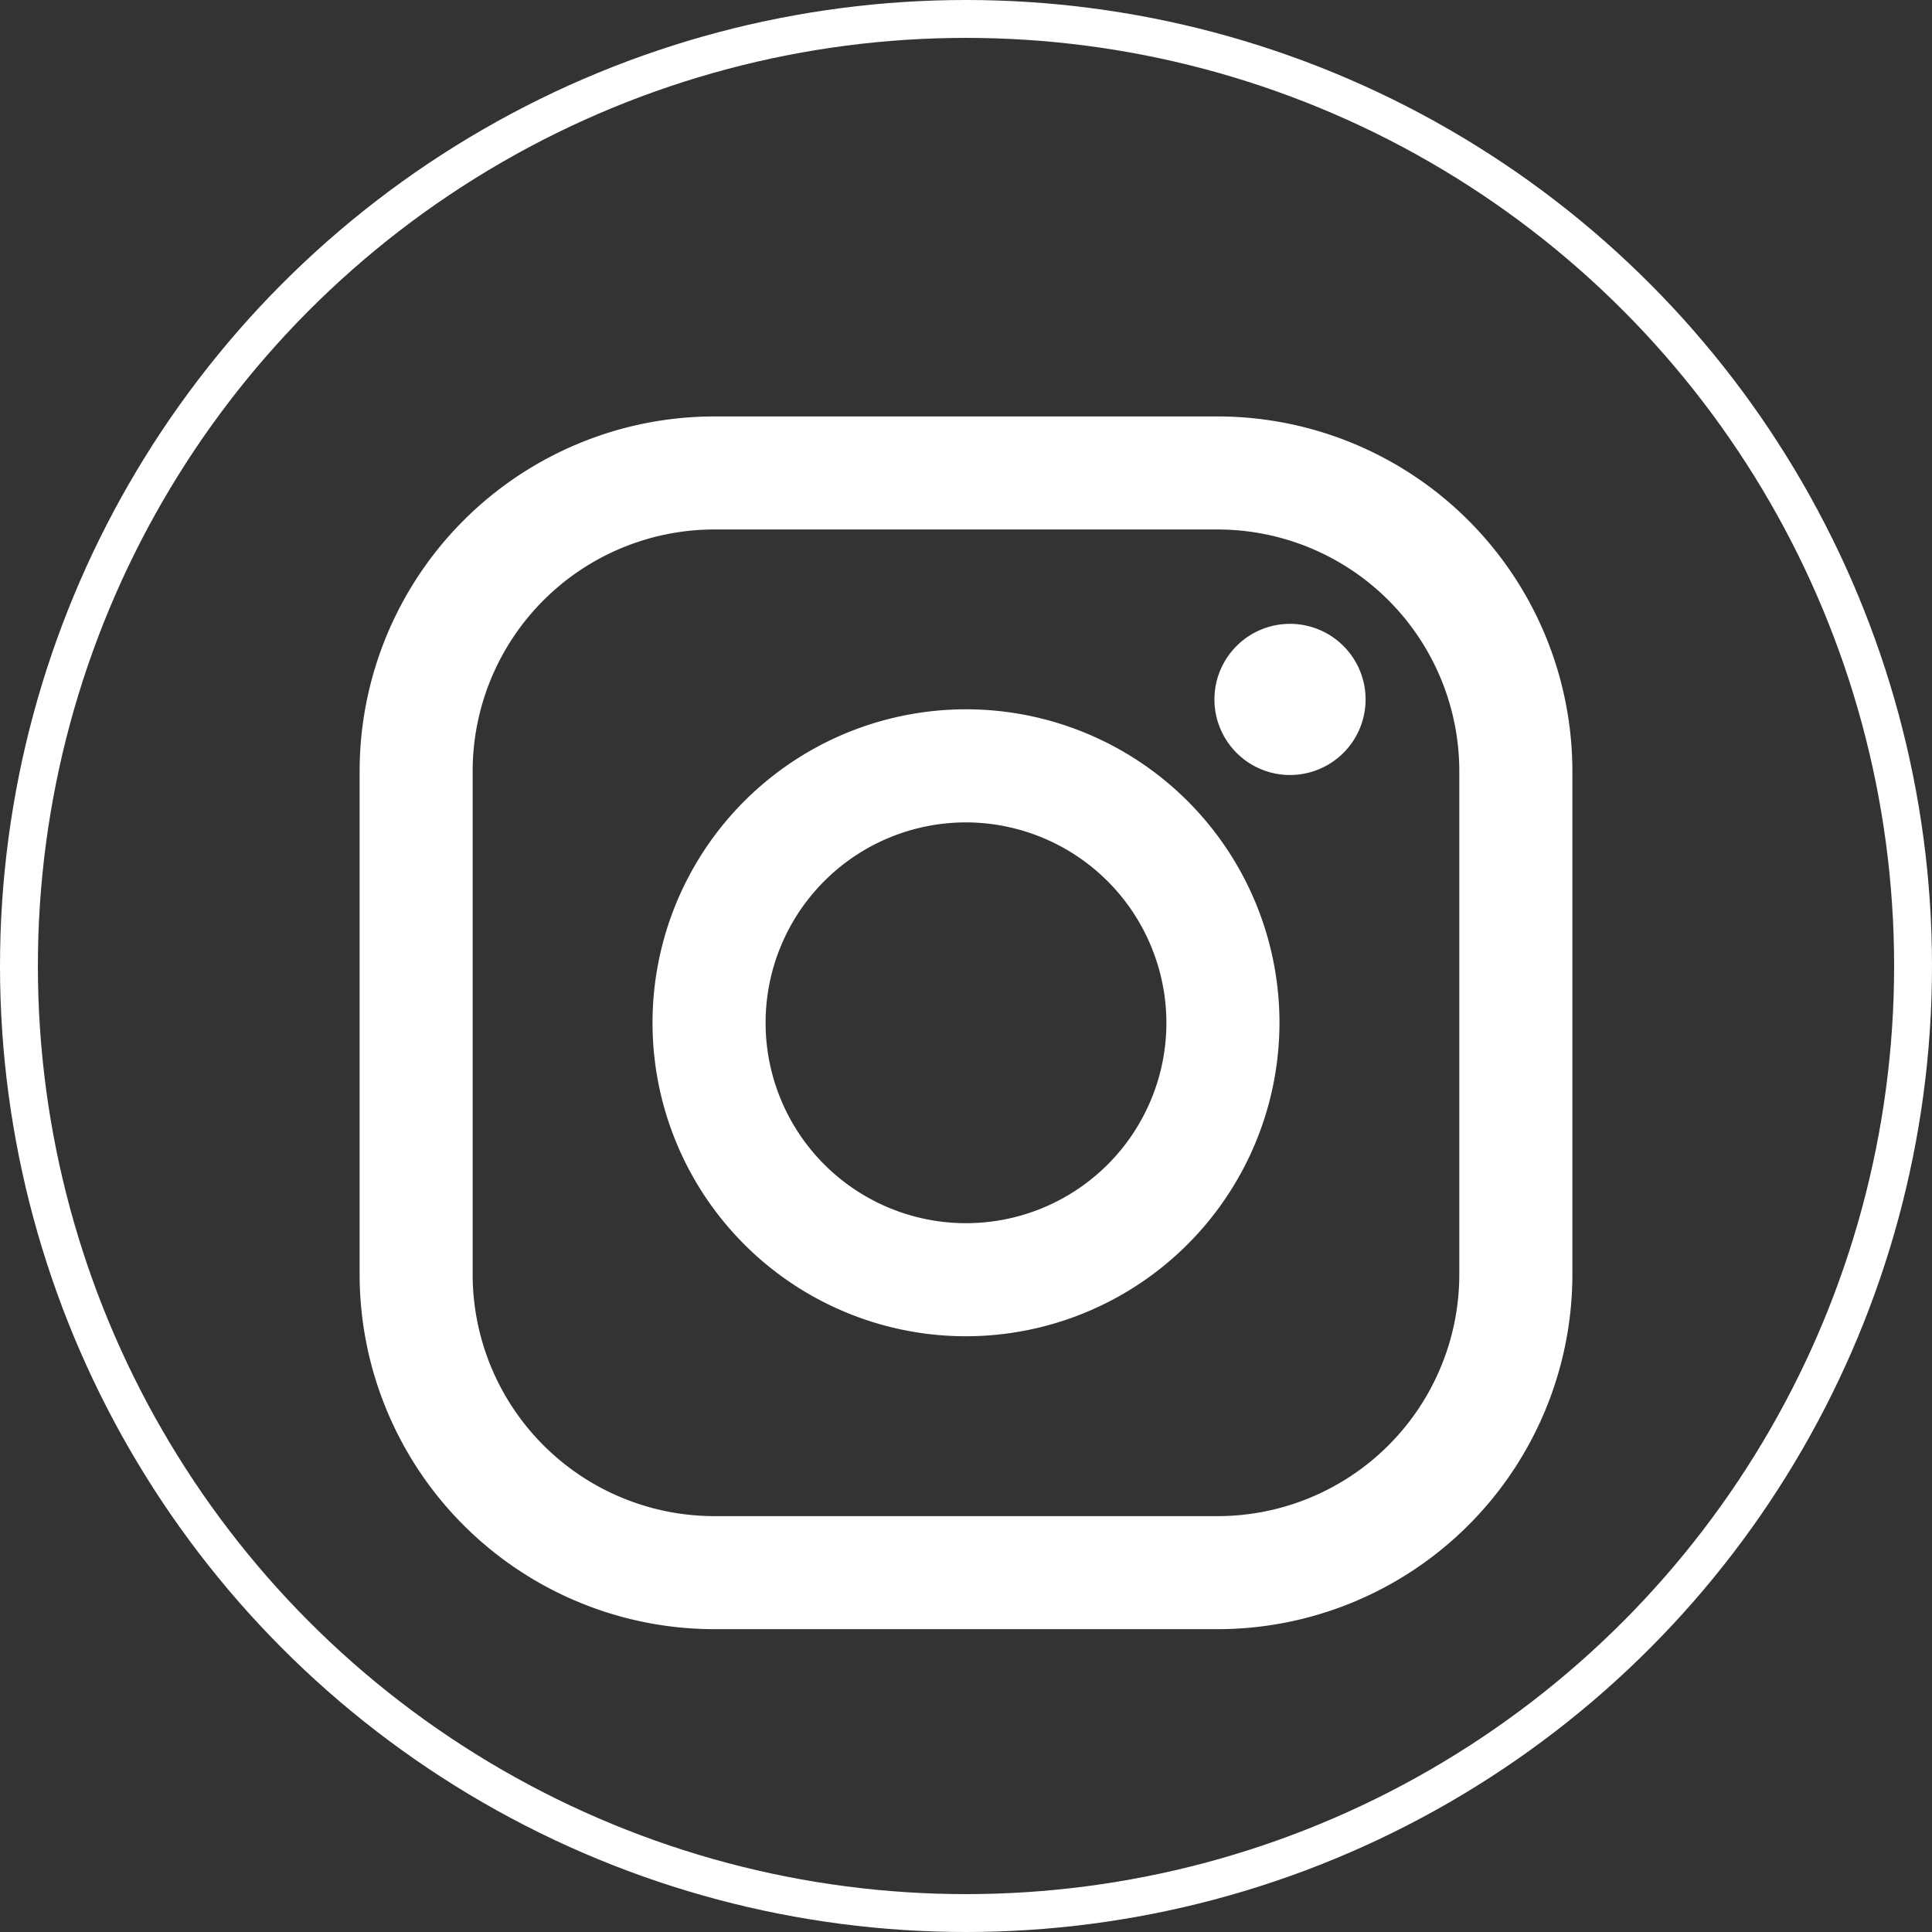
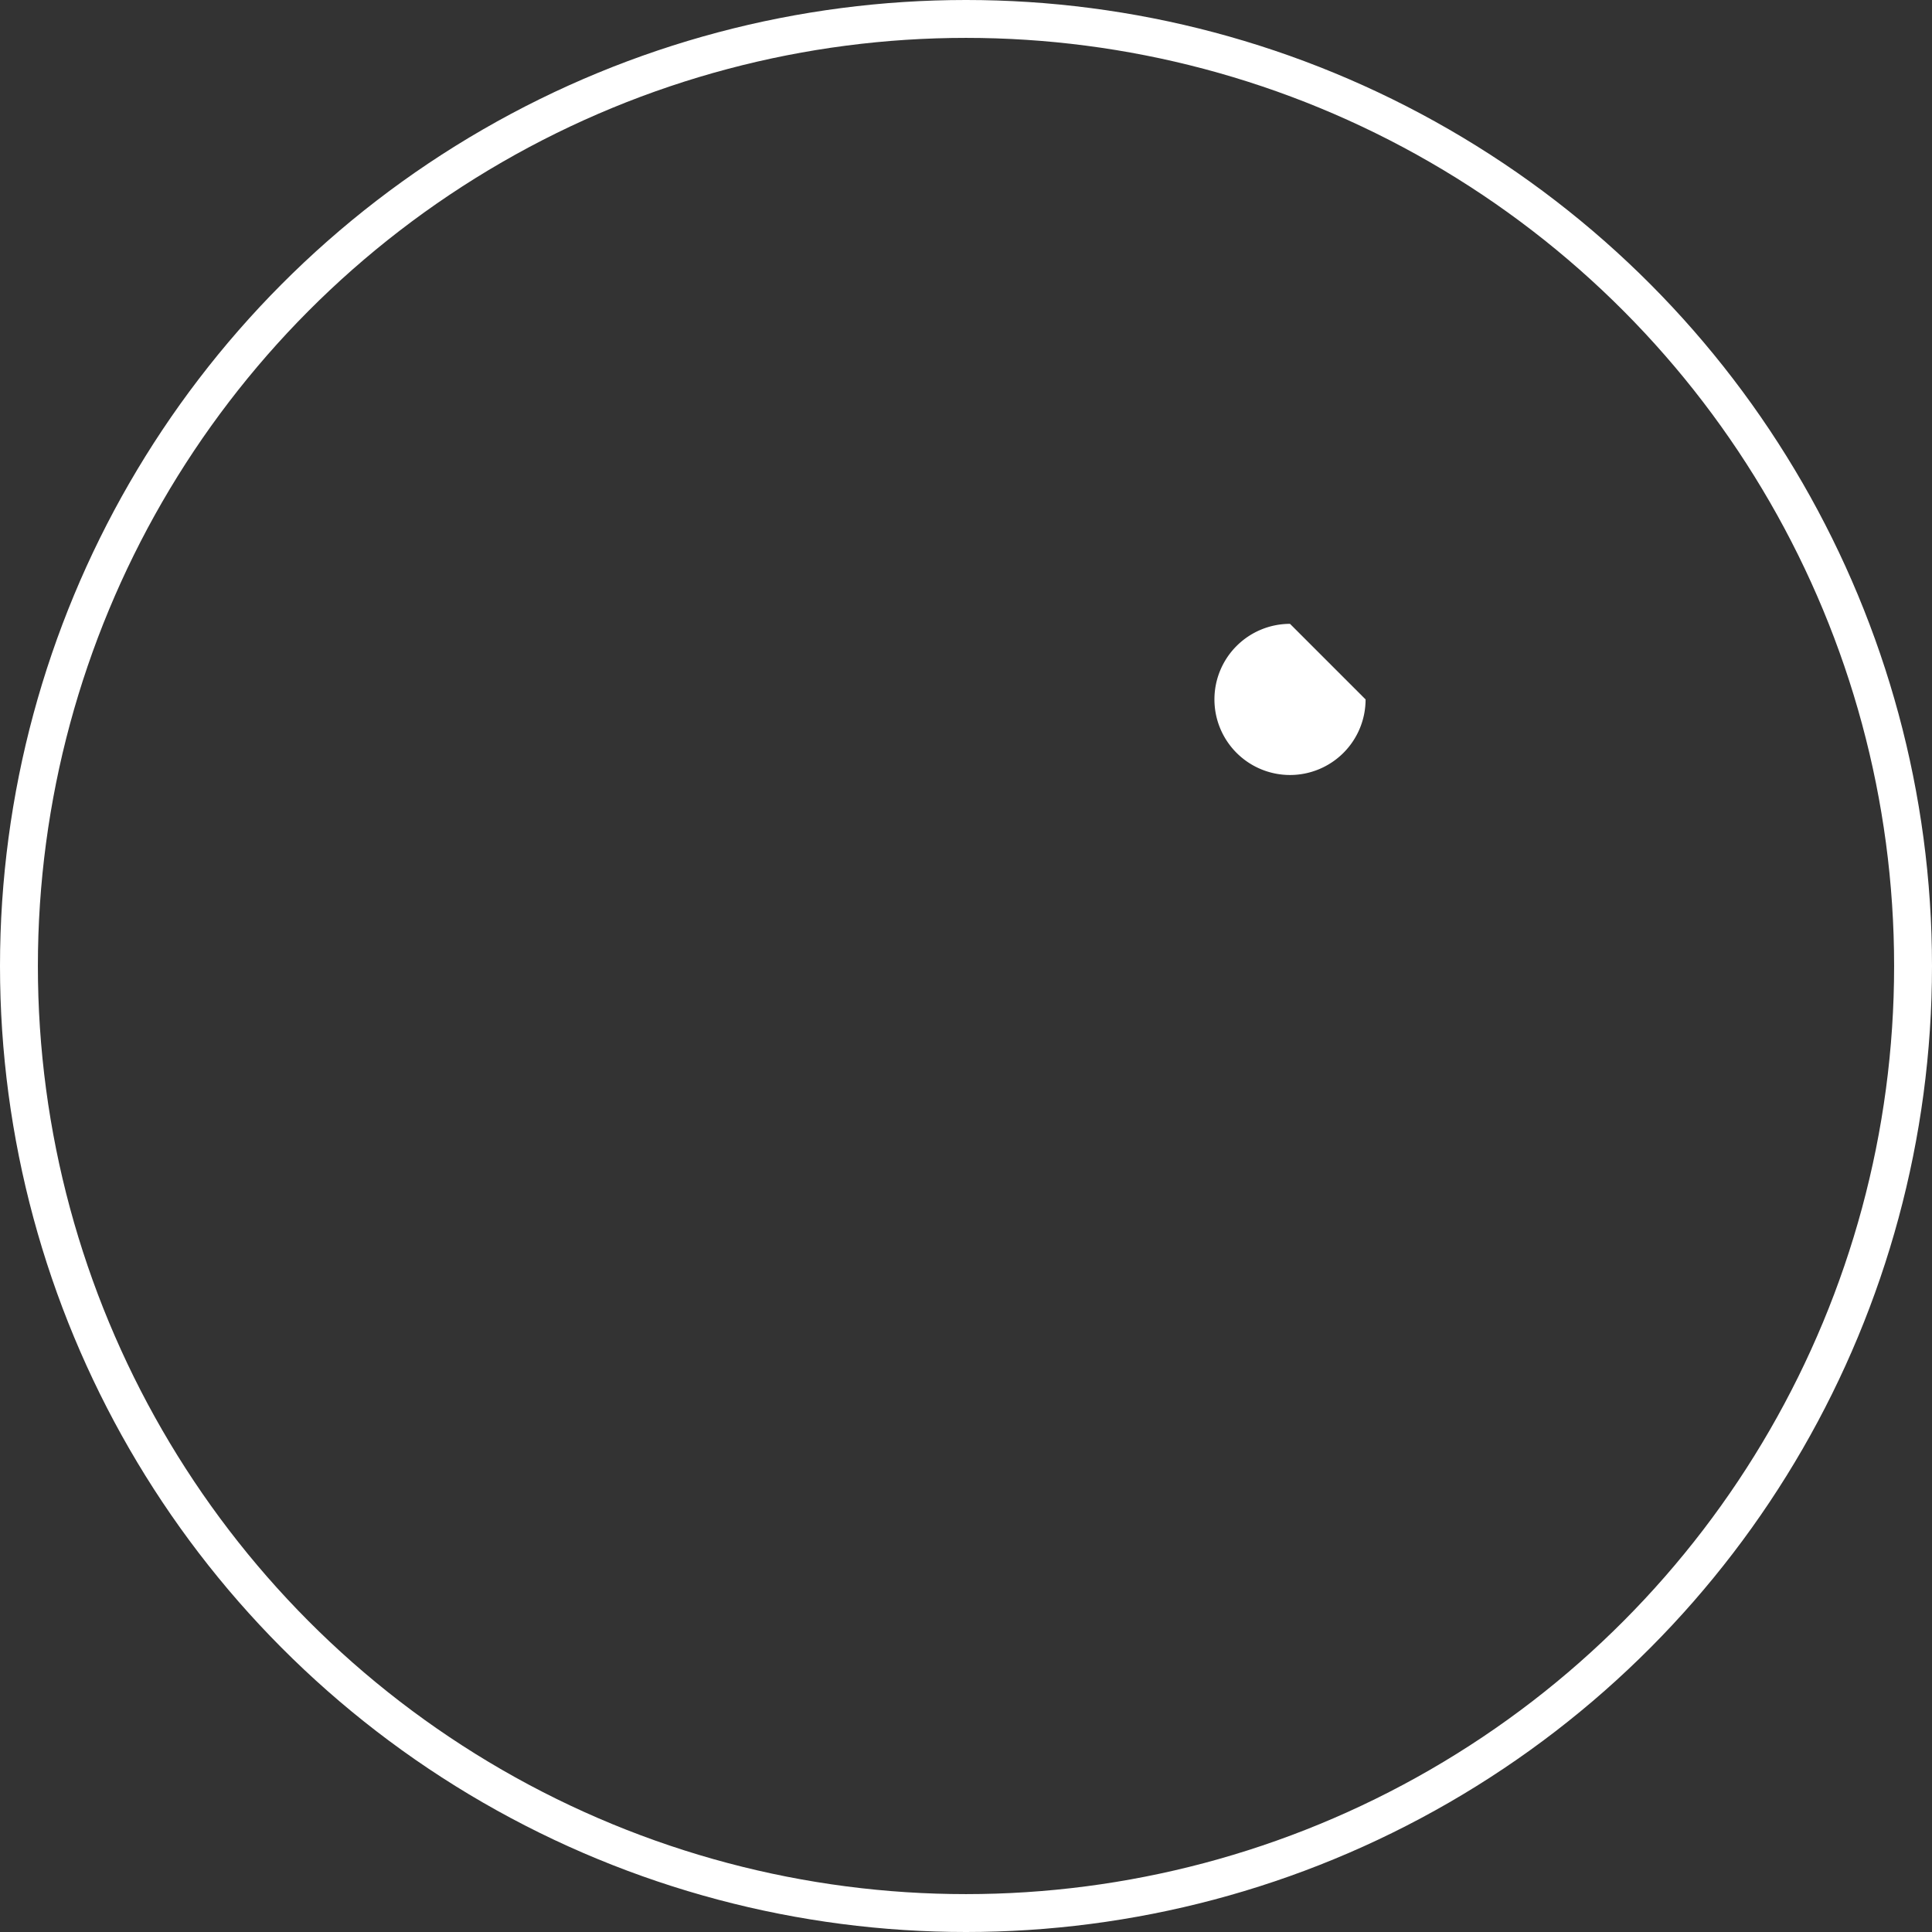
<svg xmlns="http://www.w3.org/2000/svg" width="51" height="51" viewBox="0 0 51 51">
  <rect x="0" y="0" width="51" height="51" fill="#333333" stroke="none" />
  <g id="グループ_395" data-name="グループ 395" transform="translate(-196 -2415)">
    <g id="楕円形_288" data-name="楕円形 288" transform="translate(196 2415)" fill="none" stroke="#fff" stroke-width="1">
-       <circle cx="25.5" cy="25.5" r="25.5" stroke="none" />
      <circle cx="25.5" cy="25.5" r="25" fill="none" />
    </g>
    <g id="グループ_371" data-name="グループ 371" transform="translate(138.293 2358.792)">
-       <path id="パス_781" data-name="パス 781" d="M89.854,99.214H76.56a9.371,9.371,0,0,1-9.36-9.36V76.561a9.371,9.371,0,0,1,9.36-9.36H89.854a9.371,9.371,0,0,1,9.36,9.36V89.855A9.371,9.371,0,0,1,89.854,99.214ZM76.56,70.185a6.383,6.383,0,0,0-6.376,6.376V89.855A6.383,6.383,0,0,0,76.56,96.23H89.854a6.383,6.383,0,0,0,6.375-6.375V76.561a6.383,6.383,0,0,0-6.375-6.376Z" fill="#fff" />
-       <path id="パス_782" data-name="パス 782" d="M337.353,133.769a1.995,1.995,0,1,1-1.995-1.995A1.995,1.995,0,0,1,337.353,133.769Z" transform="translate(-243.598 -59.098)" fill="#fff" />
-       <path id="パス_783" data-name="パス 783" d="M166.676,174.949a8.275,8.275,0,1,1,8.275-8.274A8.284,8.284,0,0,1,166.676,174.949Zm0-13.565a5.29,5.29,0,1,0,5.29,5.291A5.3,5.3,0,0,0,166.676,161.384Z" transform="translate(-83.469 -83.467)" fill="#fff" />
+       <path id="パス_782" data-name="パス 782" d="M337.353,133.769a1.995,1.995,0,1,1-1.995-1.995Z" transform="translate(-243.598 -59.098)" fill="#fff" />
    </g>
  </g>
</svg>